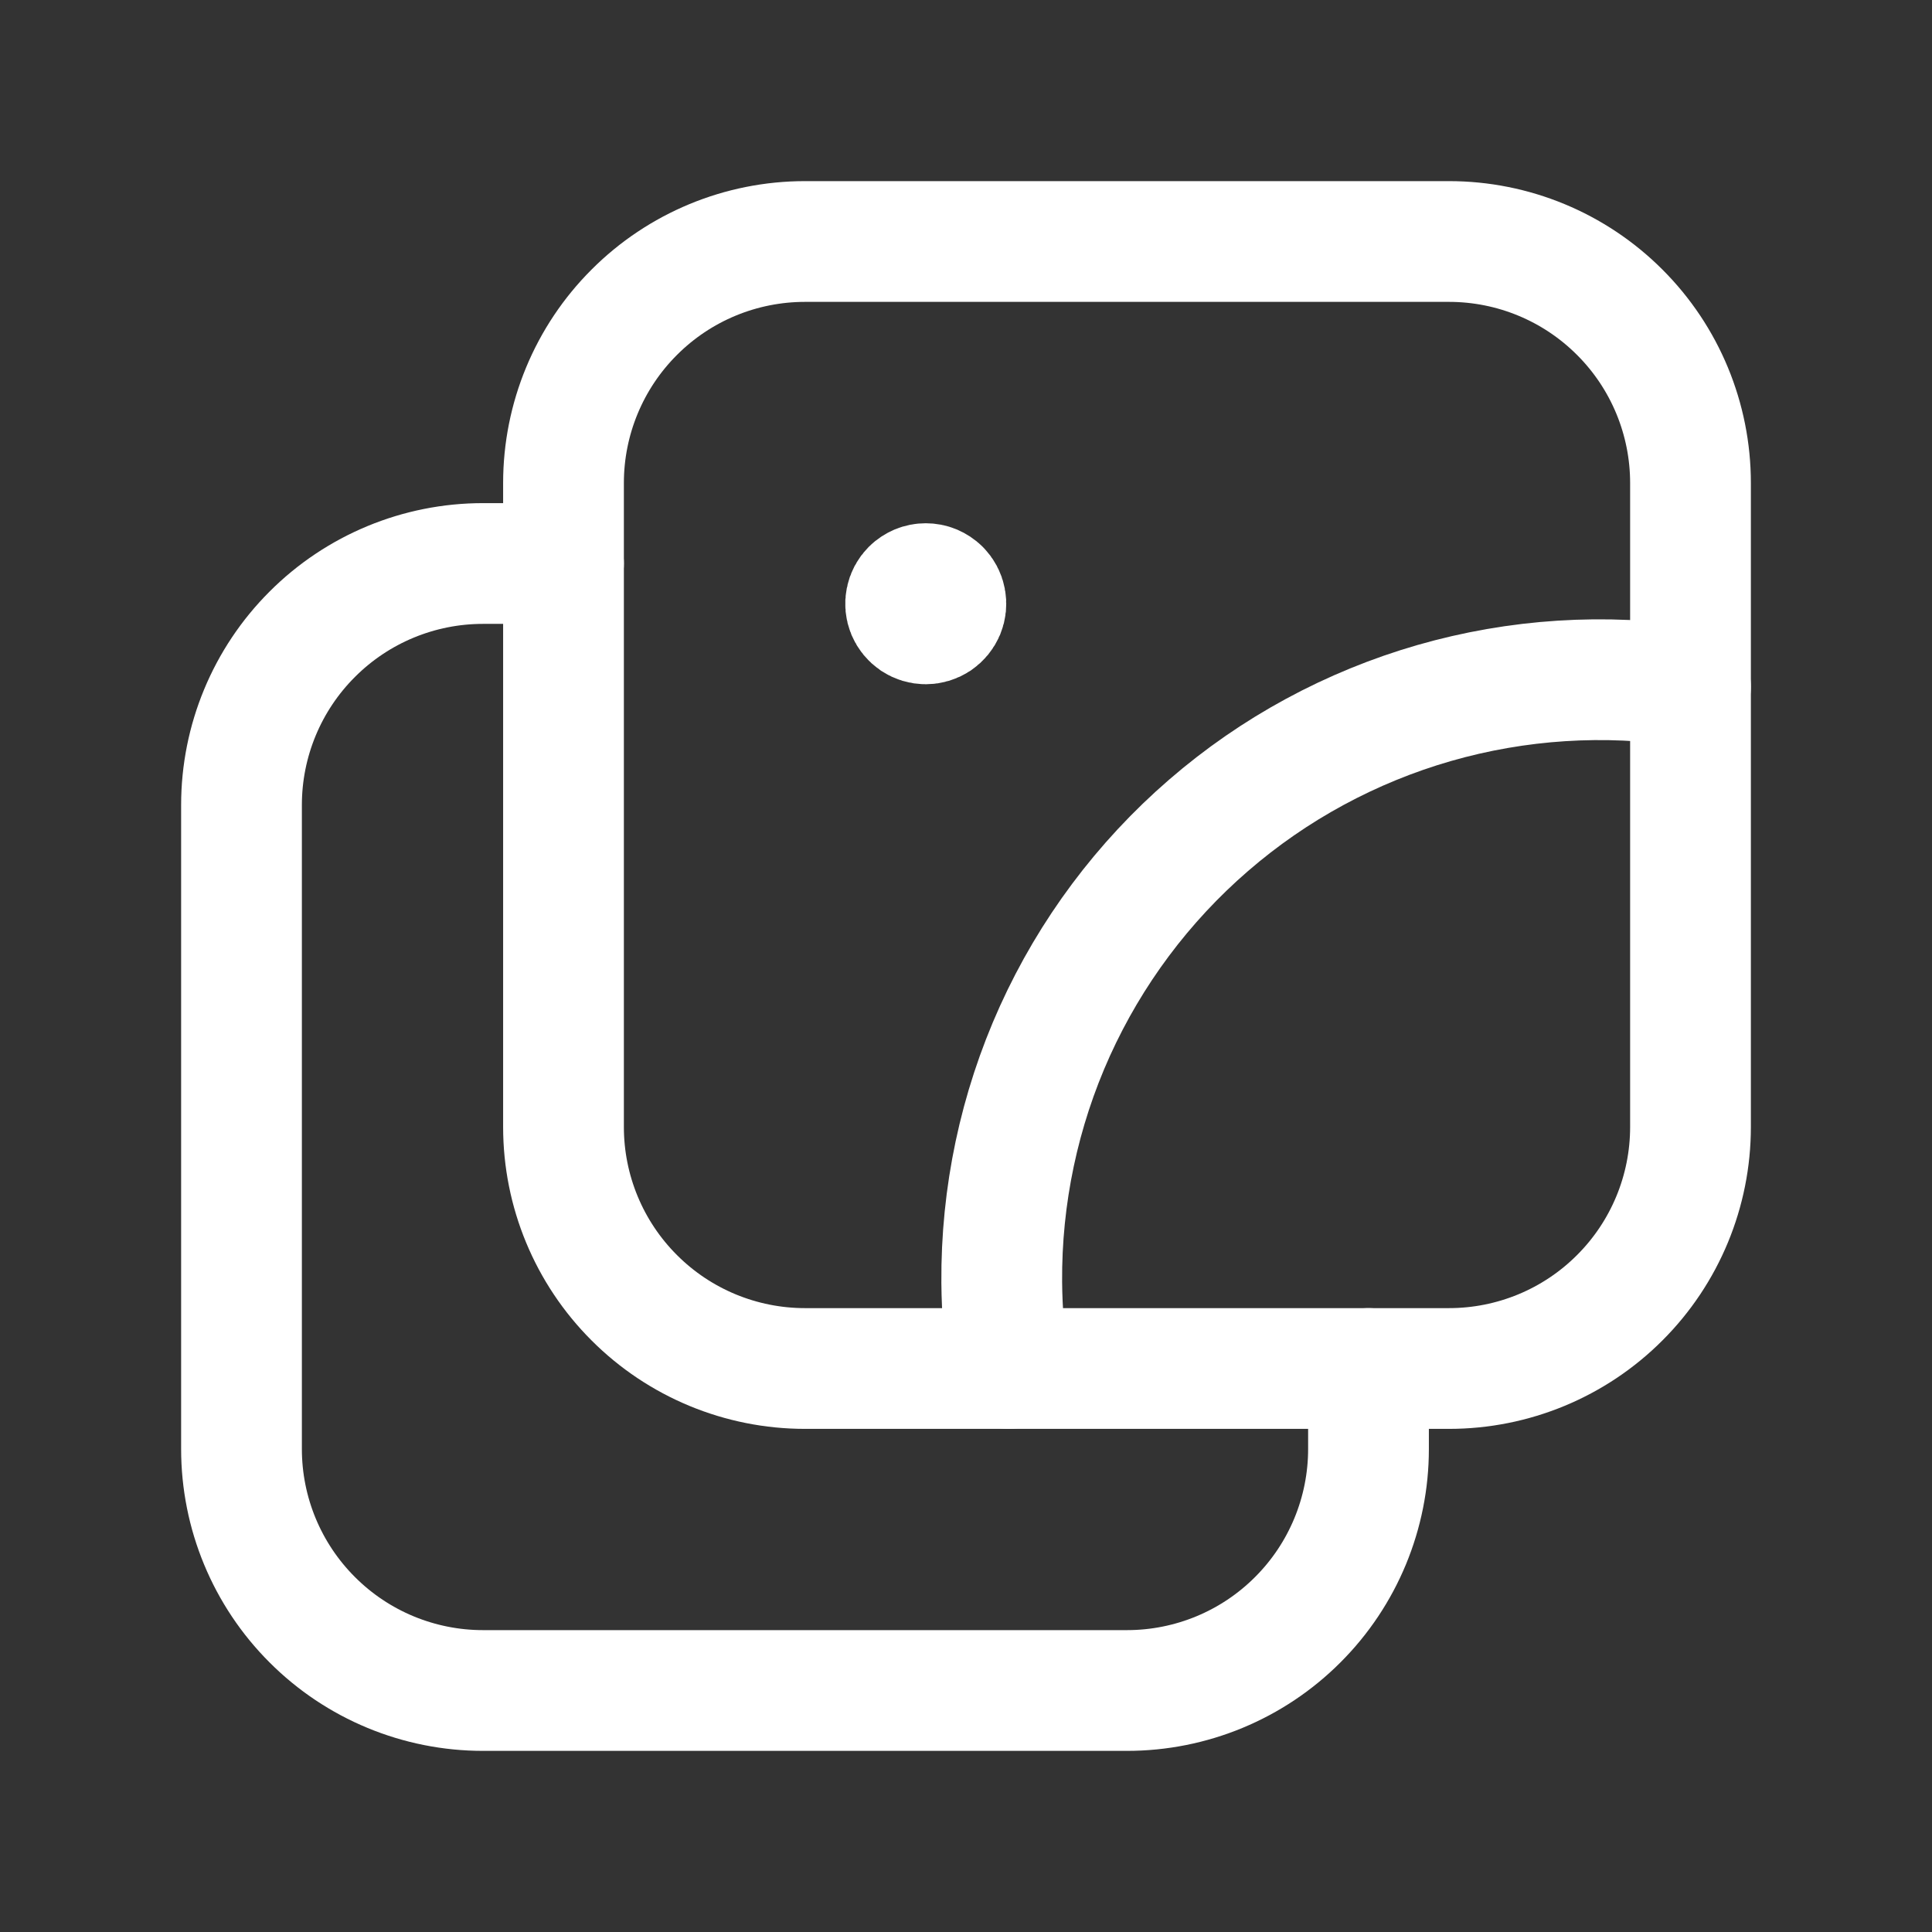
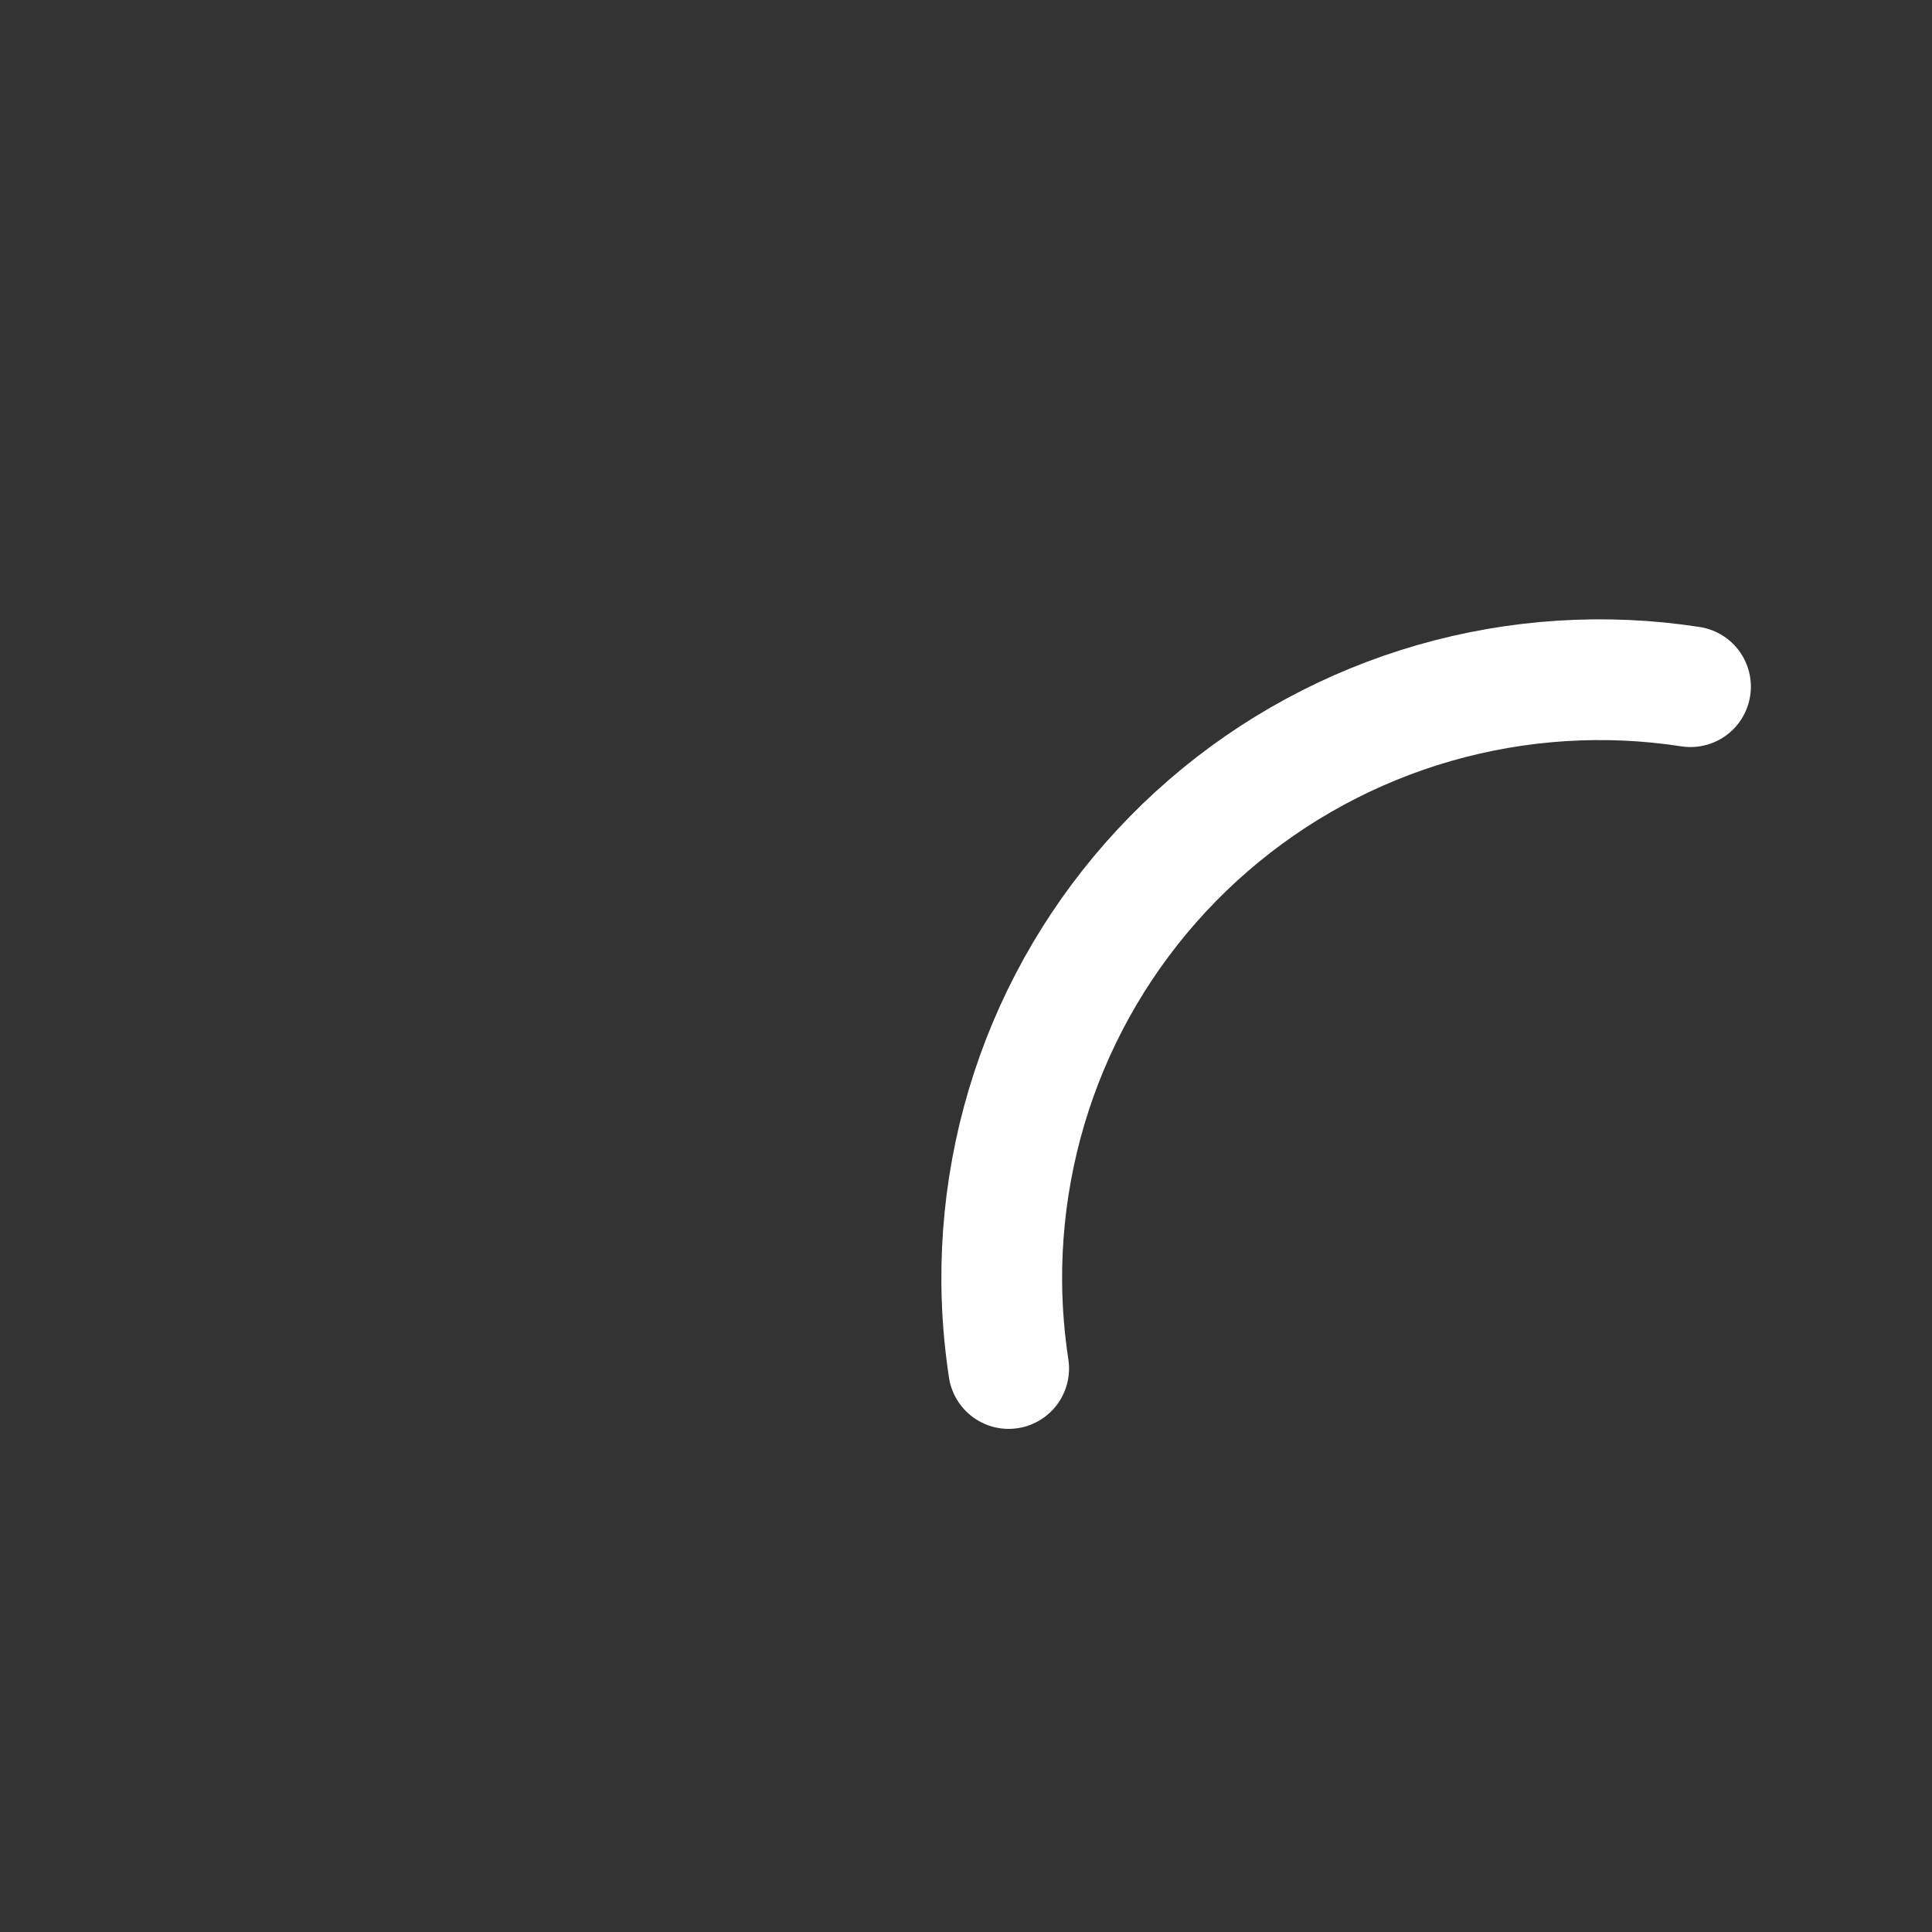
<svg xmlns="http://www.w3.org/2000/svg" width="24" height="24" viewBox="0 0 24 24" fill="none">
  <rect x="0" y="0" width="24" height="24" fill="#333333" stroke="none" />
-   <path d="M11.677 7.323C11.712 7.358 11.736 7.403 11.745 7.451C11.755 7.5 11.75 7.55 11.731 7.596C11.712 7.641 11.68 7.68 11.639 7.708C11.598 7.735 11.549 7.75 11.5 7.75C11.451 7.75 11.402 7.735 11.361 7.708C11.32 7.68 11.288 7.641 11.269 7.596C11.25 7.55 11.245 7.5 11.255 7.451C11.264 7.403 11.288 7.358 11.323 7.323C11.346 7.3 11.374 7.282 11.404 7.269C11.435 7.256 11.467 7.25 11.5 7.25C11.533 7.25 11.565 7.256 11.596 7.269C11.626 7.282 11.654 7.3 11.677 7.323" stroke="white" stroke-width="1.5" stroke-linecap="round" stroke-linejoin="round" />
  <path d="M21 8.53C19.937 8.366 18.851 8.436 17.817 8.733C16.783 9.031 15.826 9.549 15.013 10.253C14.199 10.957 13.548 11.829 13.104 12.809C12.661 13.789 12.436 14.854 12.444 15.93C12.447 16.288 12.476 16.645 12.53 17" stroke="white" stroke-width="1.5" stroke-linecap="round" stroke-linejoin="round" />
-   <path d="M7 7H6C5.204 7 4.441 7.316 3.879 7.879C3.316 8.441 3 9.204 3 10V18C3 18.796 3.316 19.559 3.879 20.121C4.441 20.684 5.204 21 6 21H14C14.796 21 15.559 20.684 16.121 20.121C16.684 19.559 17 18.796 17 18V17" stroke="white" stroke-width="1.5" stroke-linecap="round" stroke-linejoin="round" />
-   <path d="M18 3H10C9.204 3 8.441 3.316 7.879 3.879C7.316 4.441 7 5.204 7 6V14C7 14.796 7.316 15.559 7.879 16.121C8.441 16.684 9.204 17 10 17H18C18.796 17 19.559 16.684 20.121 16.121C20.684 15.559 21 14.796 21 14V6C21 5.204 20.684 4.441 20.121 3.879C19.559 3.316 18.796 3 18 3Z" stroke="white" stroke-width="1.5" stroke-linecap="round" stroke-linejoin="round" />
</svg>